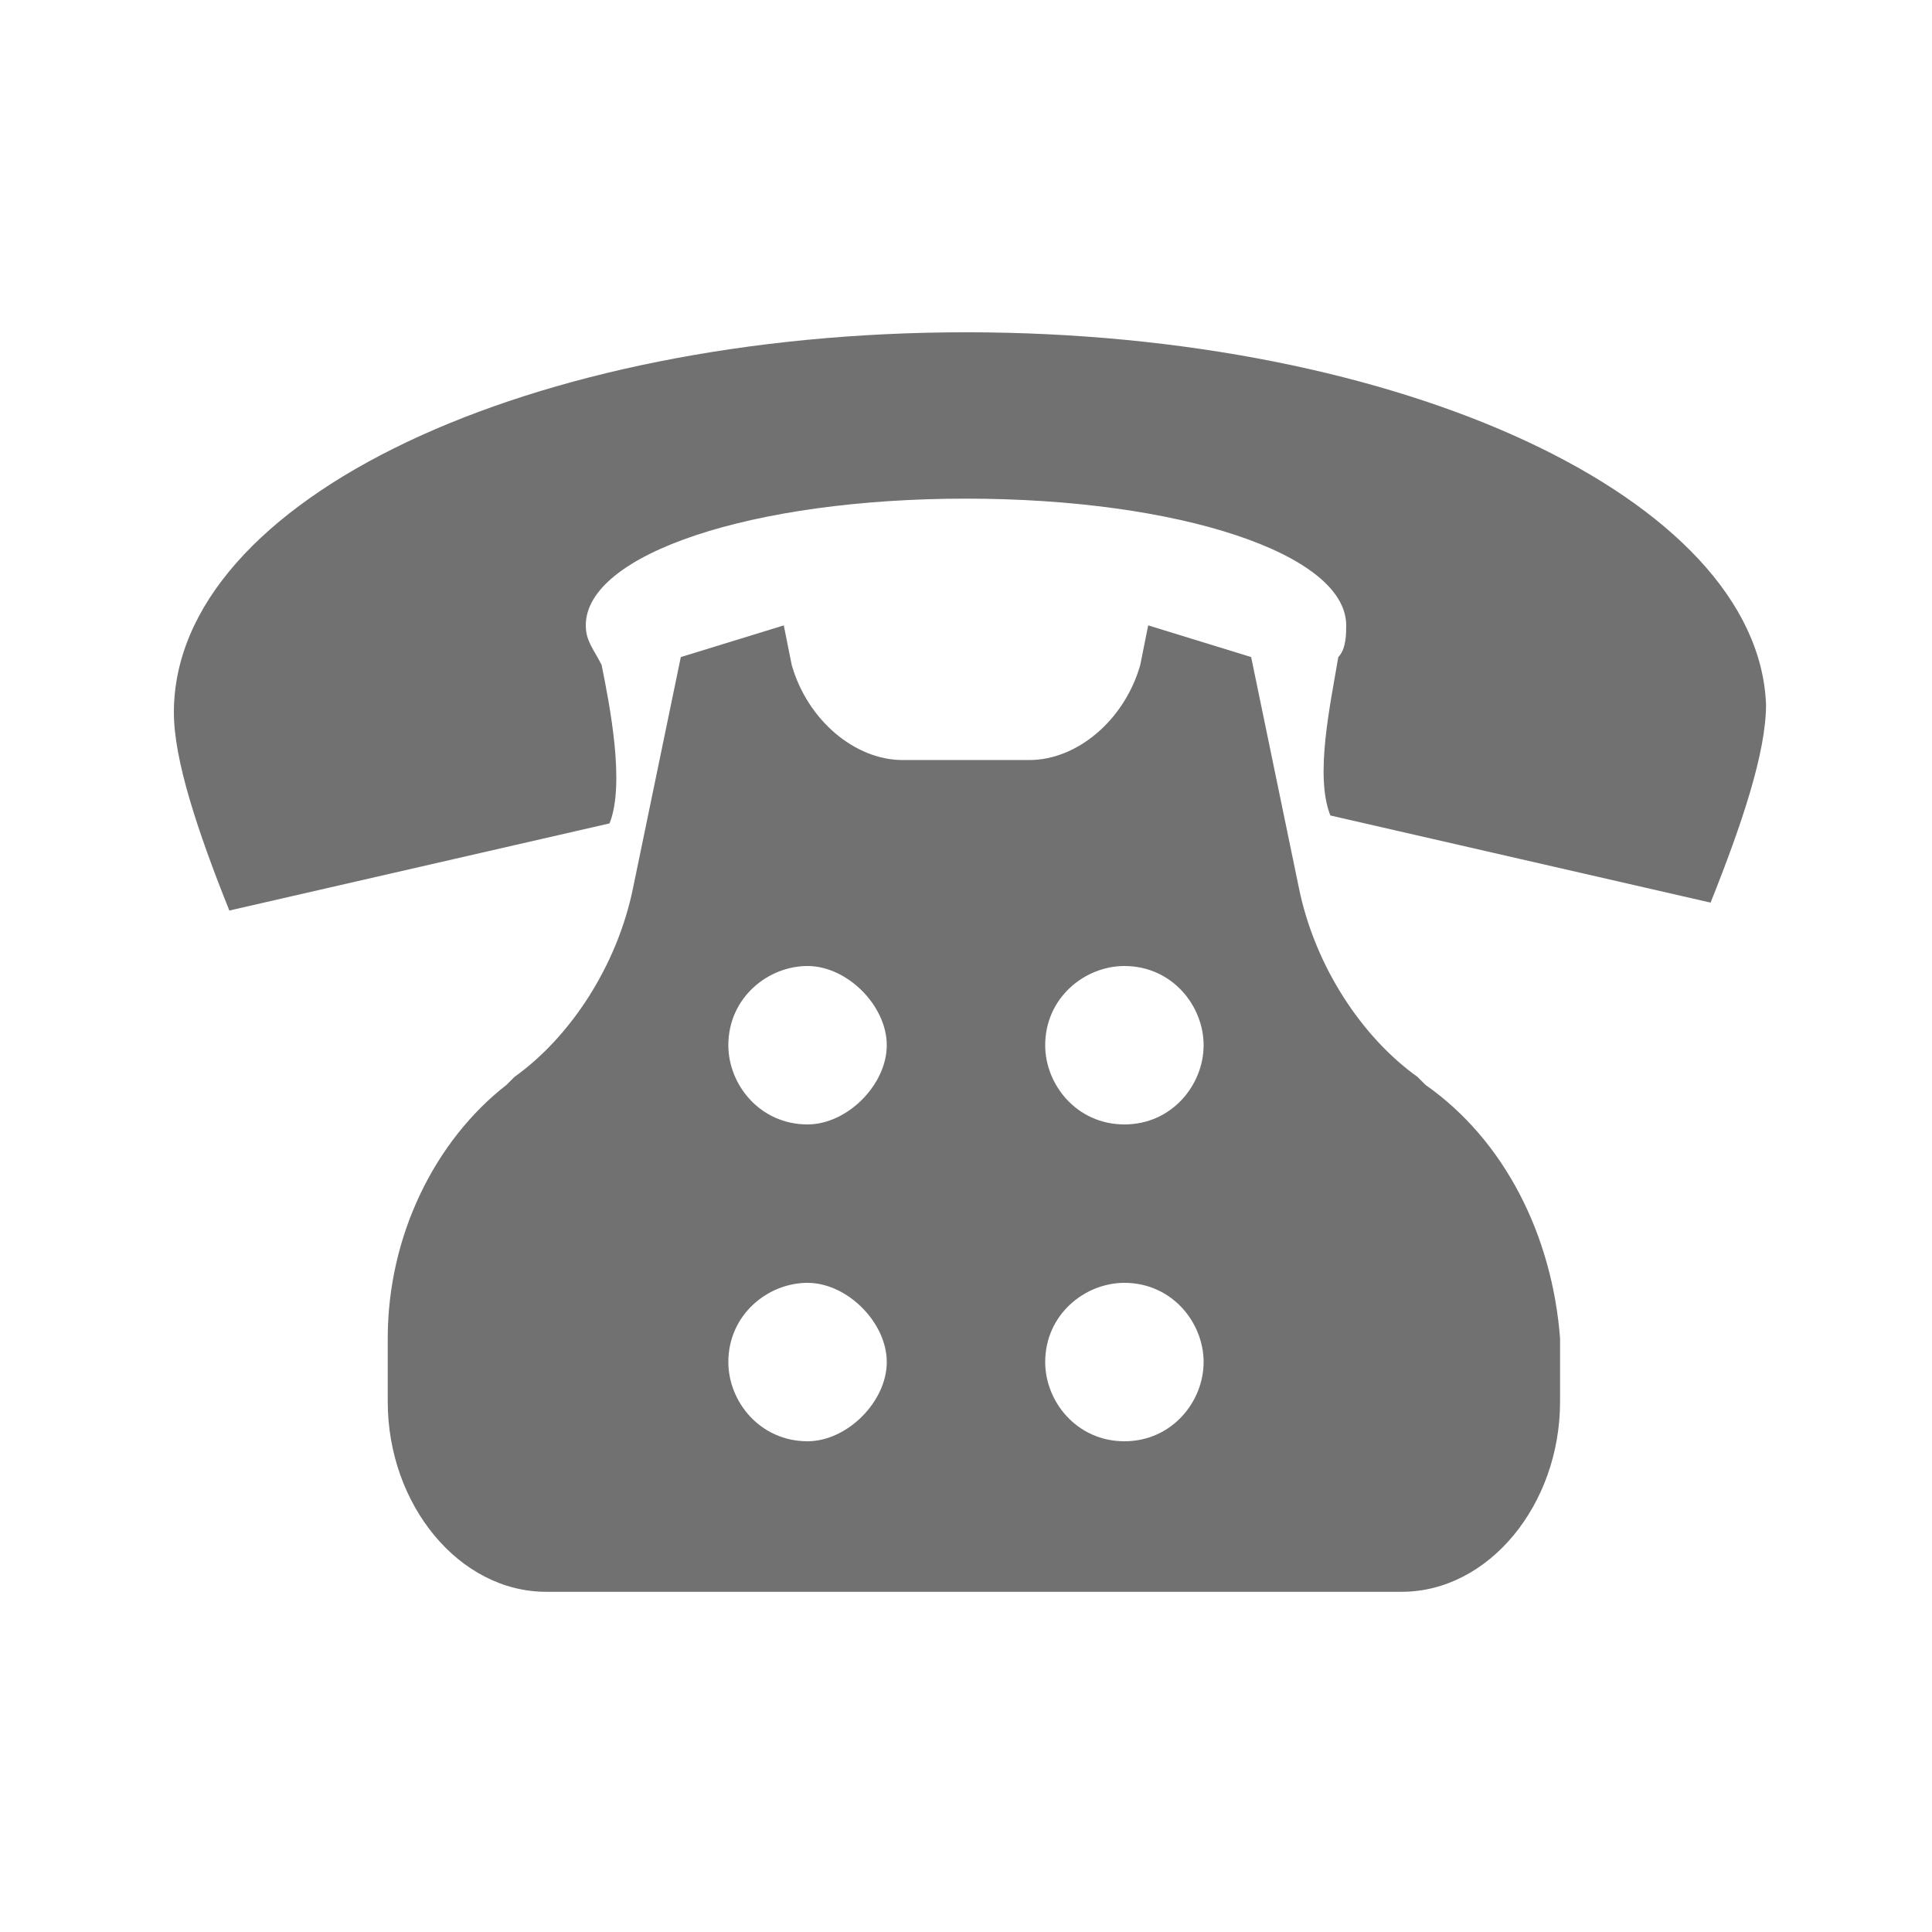
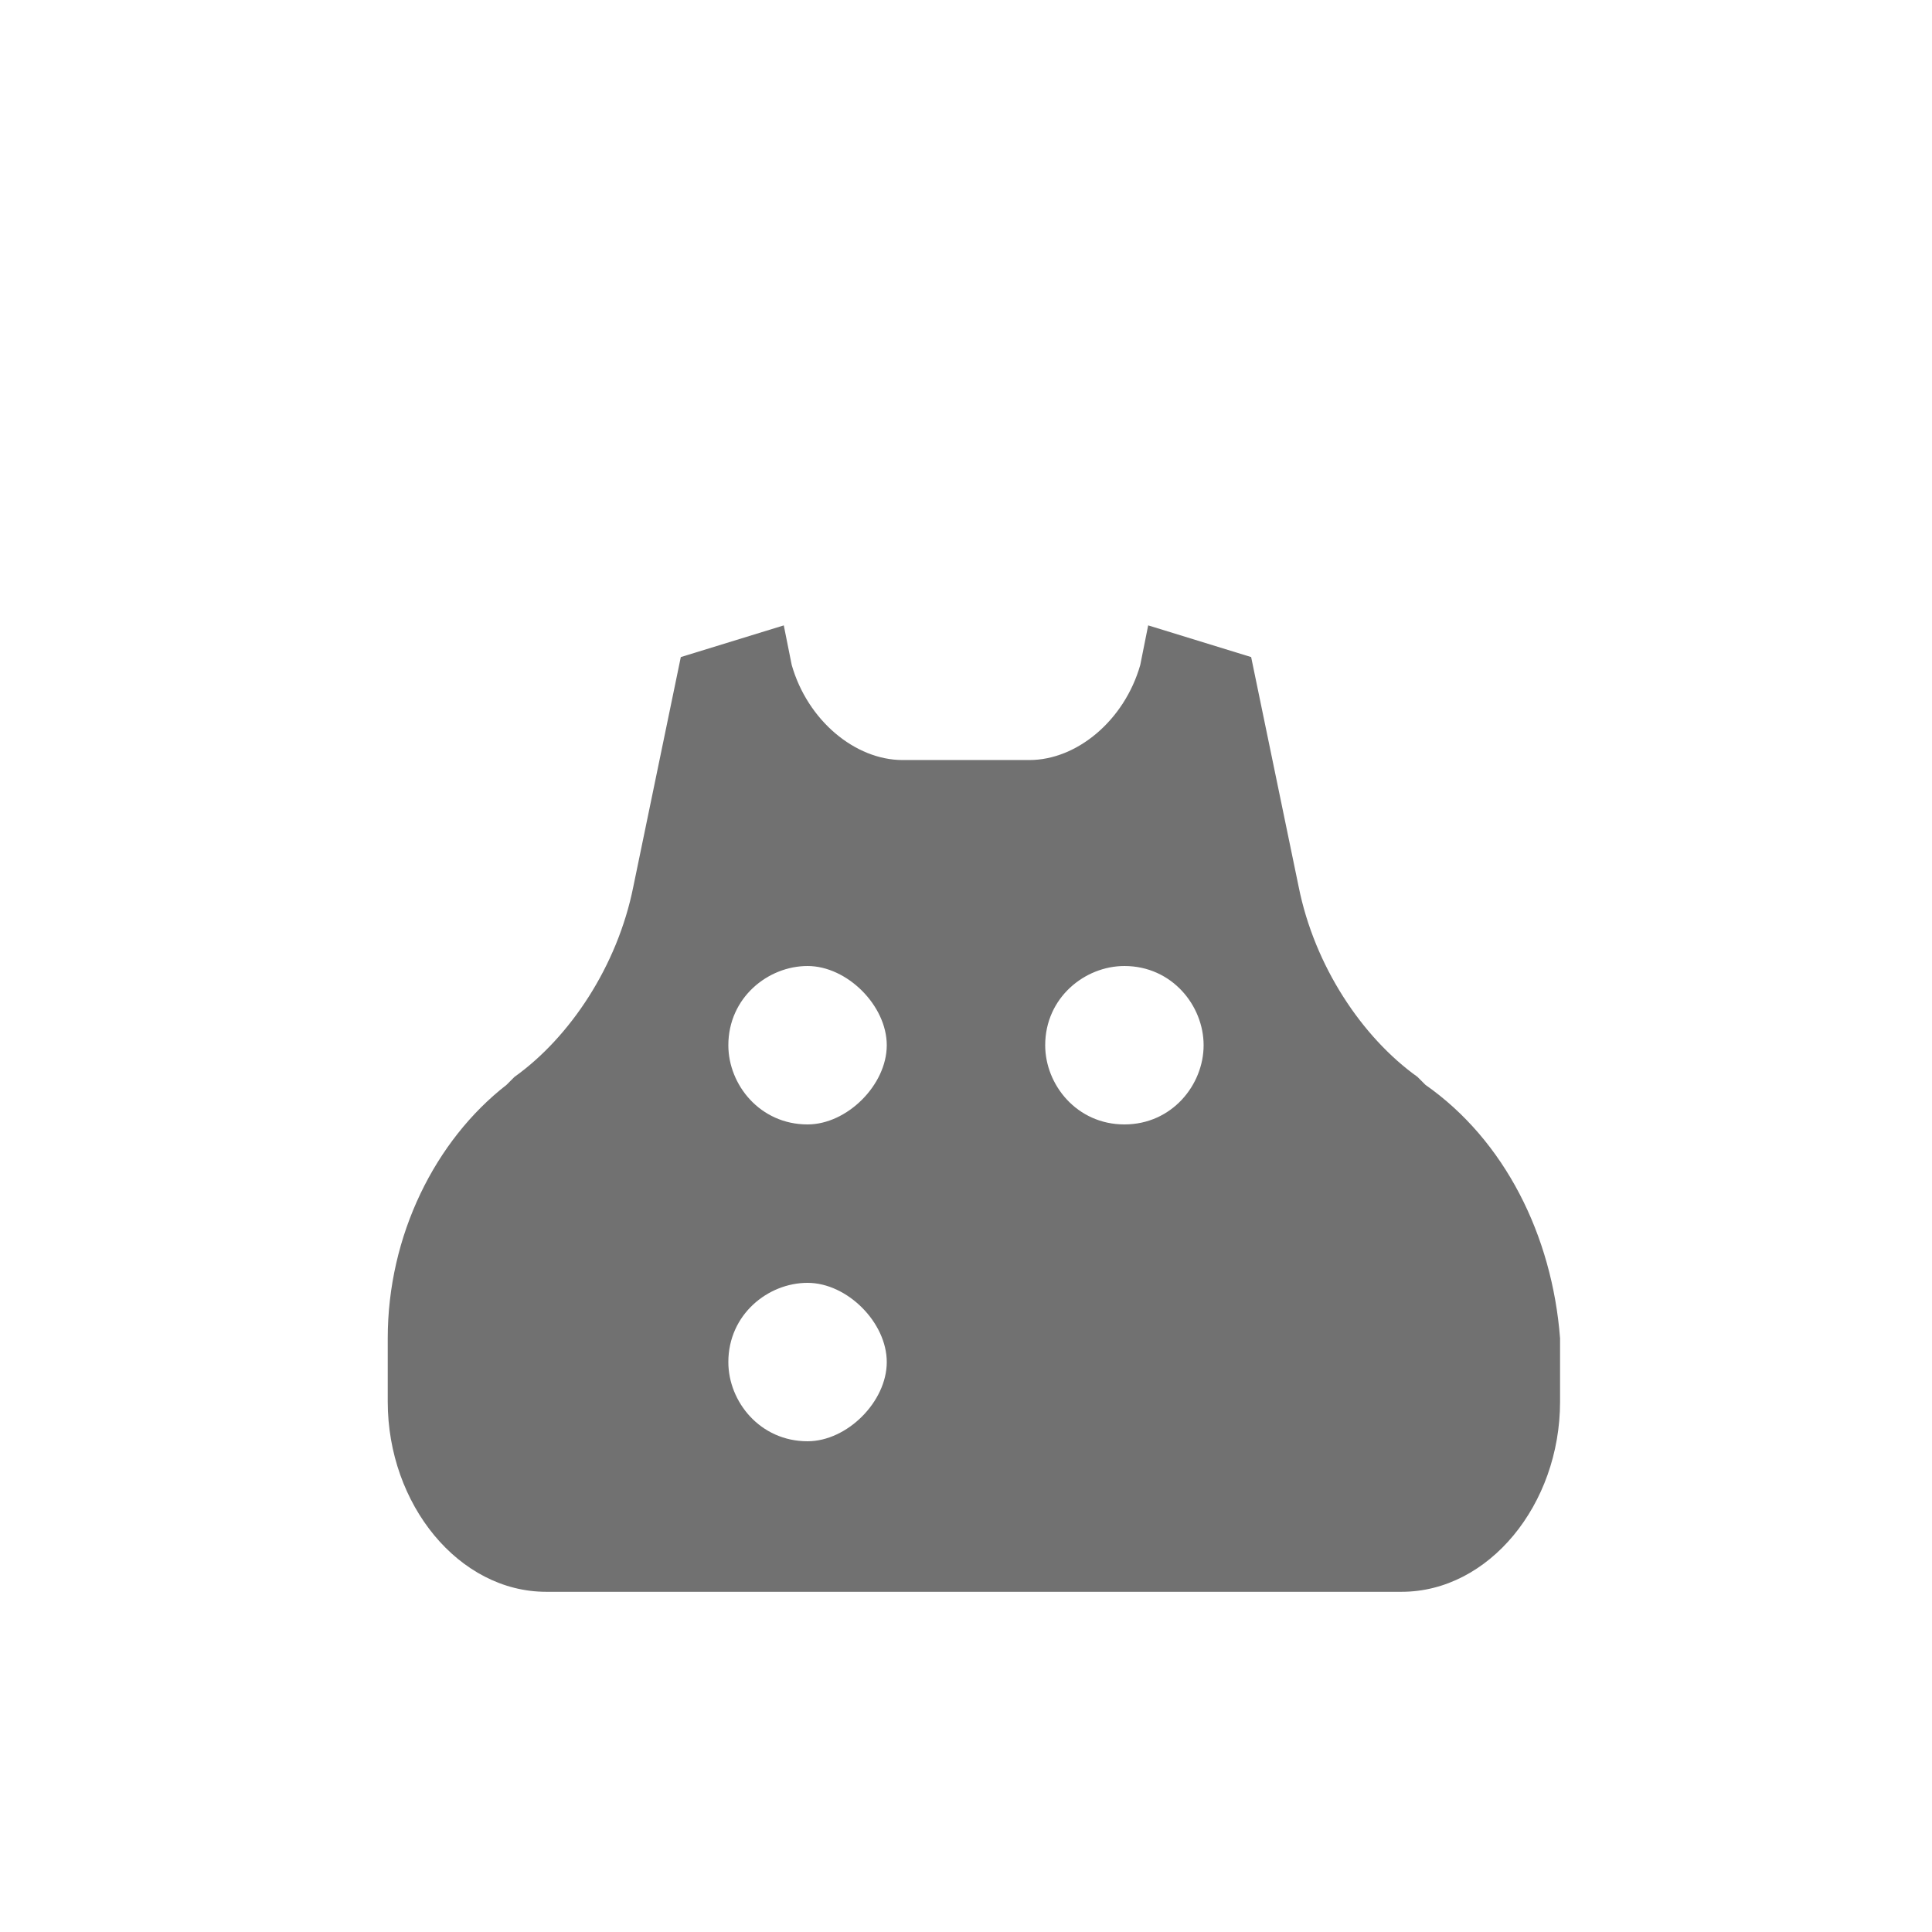
<svg xmlns="http://www.w3.org/2000/svg" width="800px" height="800px" version="1.1" viewBox="144 144 512 512">
  <g fill="#717171">
-     <path d="m400 232.06c-115.46 0-209.92 44.082-209.92 100.76 0 12.594 6.297 31.488 14.695 52.48l100.76-23.09c4.199-10.496 0-31.488-2.098-41.984-2.102-4.199-4.199-6.301-4.199-10.496 0-18.895 44.082-33.586 100.76-33.586s100.76 14.695 100.76 33.586c0 2.098 0 6.297-2.098 8.398-2.098 12.594-6.297 31.488-2.098 41.984l100.76 23.09c8.398-20.992 14.695-39.887 14.695-52.48-2.106-54.582-96.57-98.664-212.02-98.664z" />
-     <path d="m521.75 431.49-2.098-2.098c-14.699-10.5-27.293-29.391-31.492-50.383l-12.594-60.879-27.289-8.398-2.098 10.496c-4.199 14.695-16.793 25.191-29.391 25.191h-33.586c-12.594 0-25.191-10.496-29.391-25.191l-2.102-10.492-27.289 8.395-12.594 60.879c-4.199 20.992-16.793 39.887-31.488 50.383l-2.098 2.098c-18.895 14.695-31.488 39.887-31.488 67.176v16.793c0 27.289 18.895 50.383 41.984 50.383h226.71c23.09 0 41.984-23.09 41.984-50.383v-16.793c-2.102-27.293-14.695-52.484-35.688-67.176zm-163.74 94.461c-12.594 0-20.992-10.496-20.992-20.992 0-12.594 10.496-20.992 20.992-20.992s20.992 10.496 20.992 20.992c0 10.496-10.496 20.992-20.992 20.992zm0-83.965c-12.594 0-20.992-10.496-20.992-20.992 0-12.594 10.496-20.992 20.992-20.992s20.992 10.496 20.992 20.992c0 10.496-10.496 20.992-20.992 20.992zm83.969 83.965c-12.594 0-20.992-10.496-20.992-20.992 0-12.594 10.496-20.992 20.992-20.992 12.594 0 20.992 10.496 20.992 20.992 0 10.496-8.398 20.992-20.992 20.992zm0-83.965c-12.594 0-20.992-10.496-20.992-20.992 0-12.594 10.496-20.992 20.992-20.992 12.594 0 20.992 10.496 20.992 20.992 0 10.496-8.398 20.992-20.992 20.992z" />
+     <path d="m521.75 431.49-2.098-2.098c-14.699-10.5-27.293-29.391-31.492-50.383l-12.594-60.879-27.289-8.398-2.098 10.496c-4.199 14.695-16.793 25.191-29.391 25.191h-33.586c-12.594 0-25.191-10.496-29.391-25.191l-2.102-10.492-27.289 8.395-12.594 60.879c-4.199 20.992-16.793 39.887-31.488 50.383l-2.098 2.098c-18.895 14.695-31.488 39.887-31.488 67.176v16.793c0 27.289 18.895 50.383 41.984 50.383h226.71c23.09 0 41.984-23.09 41.984-50.383v-16.793c-2.102-27.293-14.695-52.484-35.688-67.176zm-163.74 94.461c-12.594 0-20.992-10.496-20.992-20.992 0-12.594 10.496-20.992 20.992-20.992s20.992 10.496 20.992 20.992c0 10.496-10.496 20.992-20.992 20.992zm0-83.965c-12.594 0-20.992-10.496-20.992-20.992 0-12.594 10.496-20.992 20.992-20.992s20.992 10.496 20.992 20.992c0 10.496-10.496 20.992-20.992 20.992zm83.969 83.965zm0-83.965c-12.594 0-20.992-10.496-20.992-20.992 0-12.594 10.496-20.992 20.992-20.992 12.594 0 20.992 10.496 20.992 20.992 0 10.496-8.398 20.992-20.992 20.992z" />
  </g>
</svg>